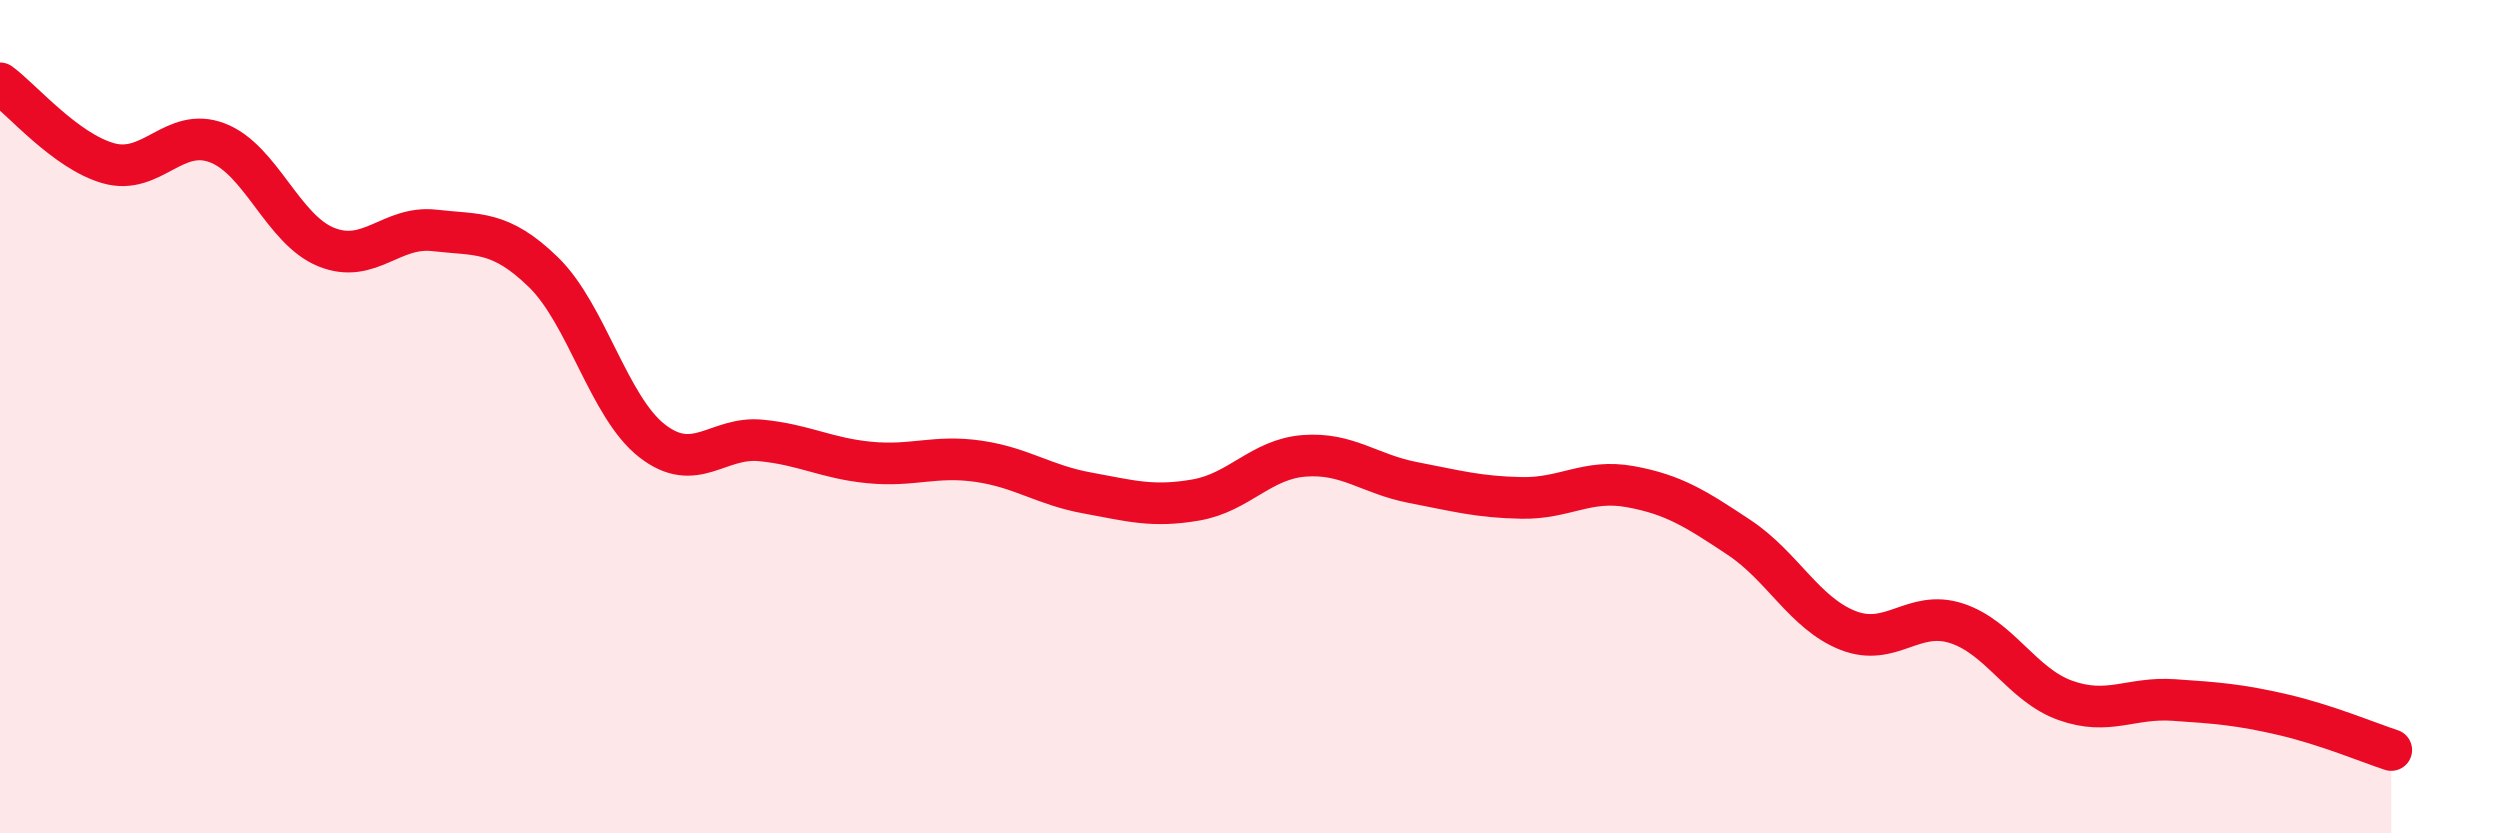
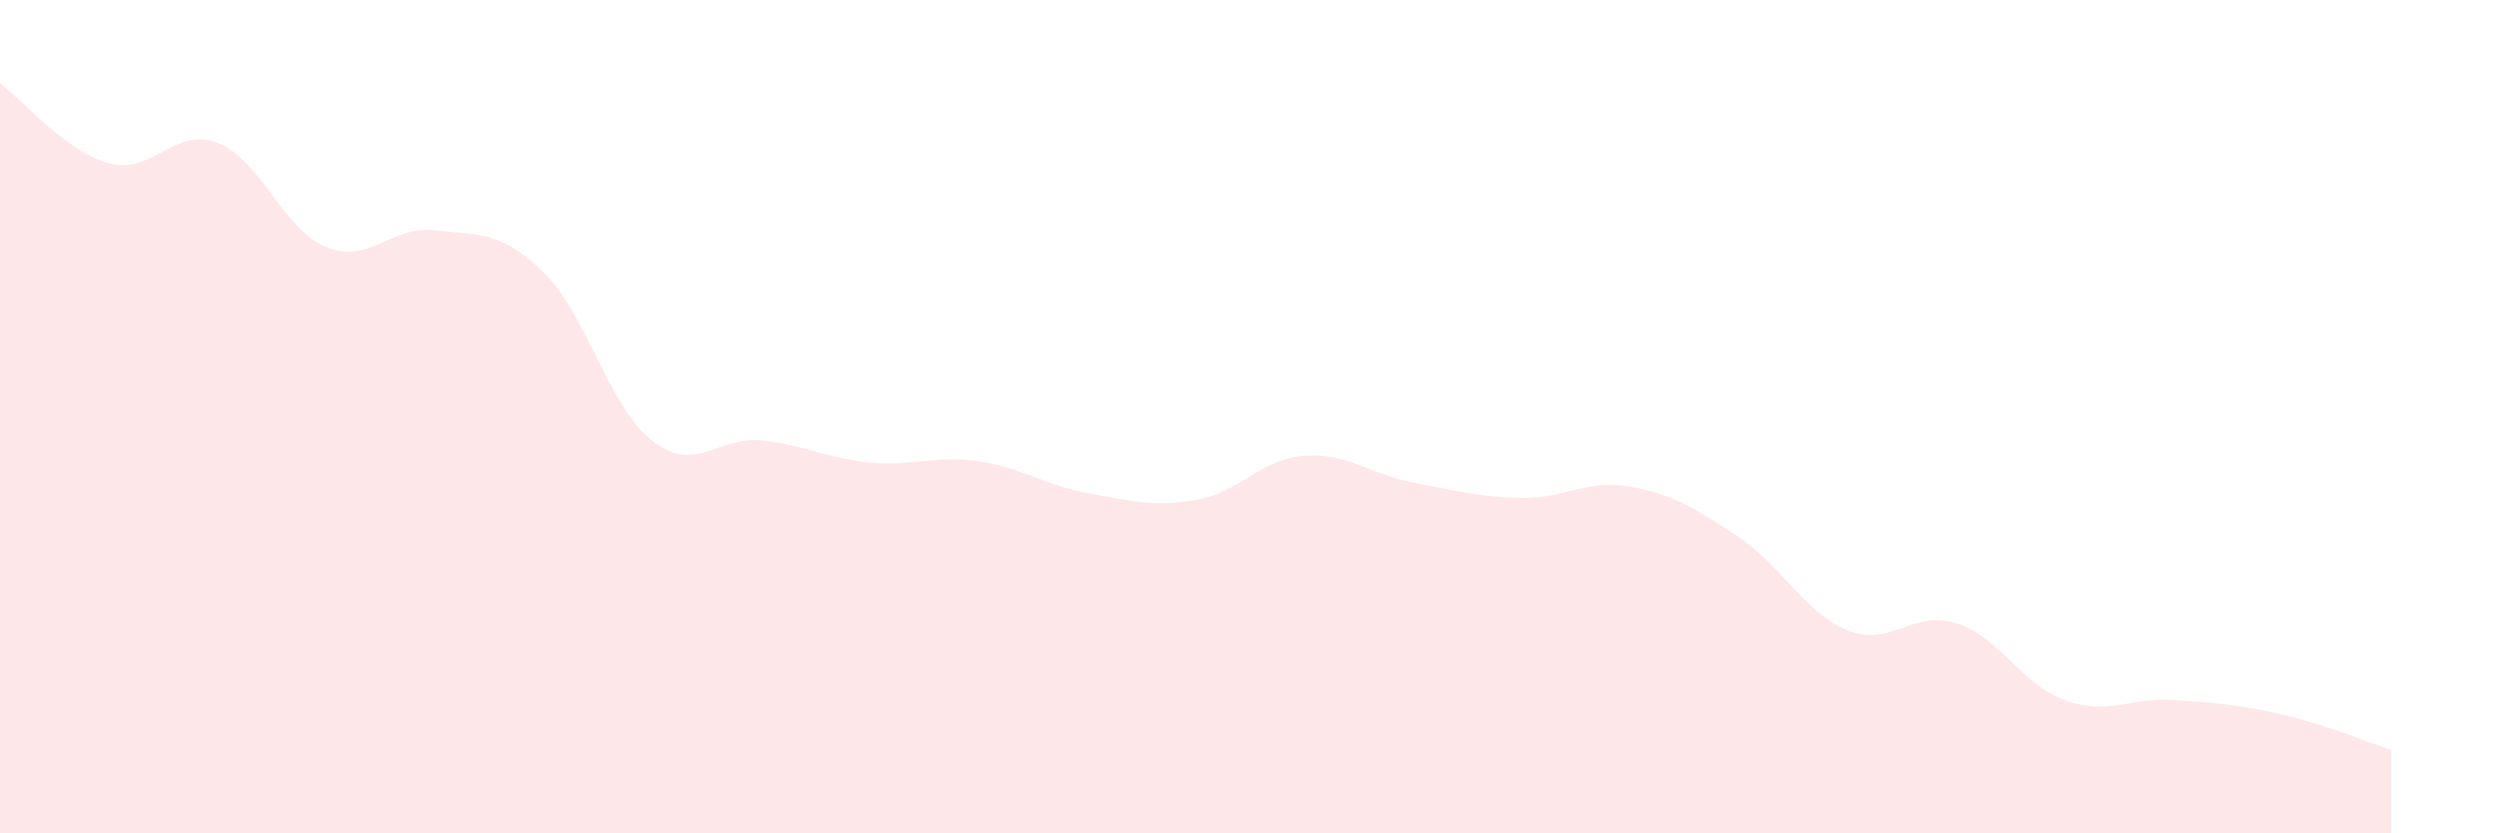
<svg xmlns="http://www.w3.org/2000/svg" width="60" height="20" viewBox="0 0 60 20">
  <path d="M 0,2 C 0.52,2.38 1.57,3.63 2.61,3.92 C 3.65,4.21 4.18,3.03 5.22,3.43 C 6.26,3.83 6.79,5.51 7.83,5.93 C 8.87,6.35 9.39,5.41 10.43,5.53 C 11.47,5.65 12,5.52 13.04,6.53 C 14.08,7.54 14.61,9.77 15.65,10.58 C 16.69,11.39 17.22,10.47 18.26,10.57 C 19.3,10.67 19.83,11 20.87,11.1 C 21.91,11.2 22.44,10.92 23.48,11.07 C 24.52,11.22 25.05,11.64 26.09,11.83 C 27.13,12.02 27.66,12.18 28.7,12 C 29.74,11.82 30.26,11.02 31.3,10.94 C 32.34,10.86 32.87,11.38 33.91,11.58 C 34.95,11.78 35.48,11.93 36.52,11.95 C 37.56,11.97 38.09,11.49 39.13,11.68 C 40.17,11.87 40.7,12.21 41.74,12.9 C 42.78,13.59 43.31,14.72 44.35,15.13 C 45.39,15.54 45.92,14.62 46.96,14.96 C 48,15.3 48.53,16.44 49.57,16.81 C 50.61,17.18 51.13,16.73 52.17,16.8 C 53.21,16.87 53.74,16.91 54.78,17.15 C 55.82,17.39 56.87,17.83 57.39,18L57.39 20L0 20Z" fill="#EB0A25" opacity="0.1" stroke-linecap="round" stroke-linejoin="round" />
-   <path d="M 0,2 C 0.52,2.38 1.57,3.63 2.61,3.92 C 3.65,4.21 4.18,3.03 5.22,3.43 C 6.26,3.83 6.79,5.51 7.83,5.93 C 8.87,6.35 9.39,5.41 10.43,5.53 C 11.47,5.65 12,5.52 13.04,6.53 C 14.08,7.54 14.61,9.77 15.65,10.58 C 16.69,11.39 17.22,10.47 18.26,10.57 C 19.3,10.67 19.83,11 20.87,11.1 C 21.91,11.2 22.44,10.92 23.48,11.07 C 24.52,11.22 25.05,11.64 26.09,11.83 C 27.13,12.02 27.66,12.18 28.7,12 C 29.74,11.82 30.26,11.02 31.3,10.94 C 32.34,10.86 32.87,11.38 33.91,11.58 C 34.95,11.78 35.48,11.93 36.52,11.95 C 37.56,11.97 38.09,11.49 39.13,11.68 C 40.17,11.87 40.7,12.21 41.74,12.9 C 42.78,13.59 43.31,14.72 44.35,15.13 C 45.39,15.54 45.92,14.62 46.96,14.96 C 48,15.3 48.53,16.44 49.57,16.81 C 50.61,17.18 51.13,16.73 52.17,16.8 C 53.21,16.87 53.74,16.91 54.78,17.15 C 55.82,17.39 56.87,17.83 57.39,18" stroke="#EB0A25" stroke-width="1" fill="none" stroke-linecap="round" stroke-linejoin="round" />
</svg>